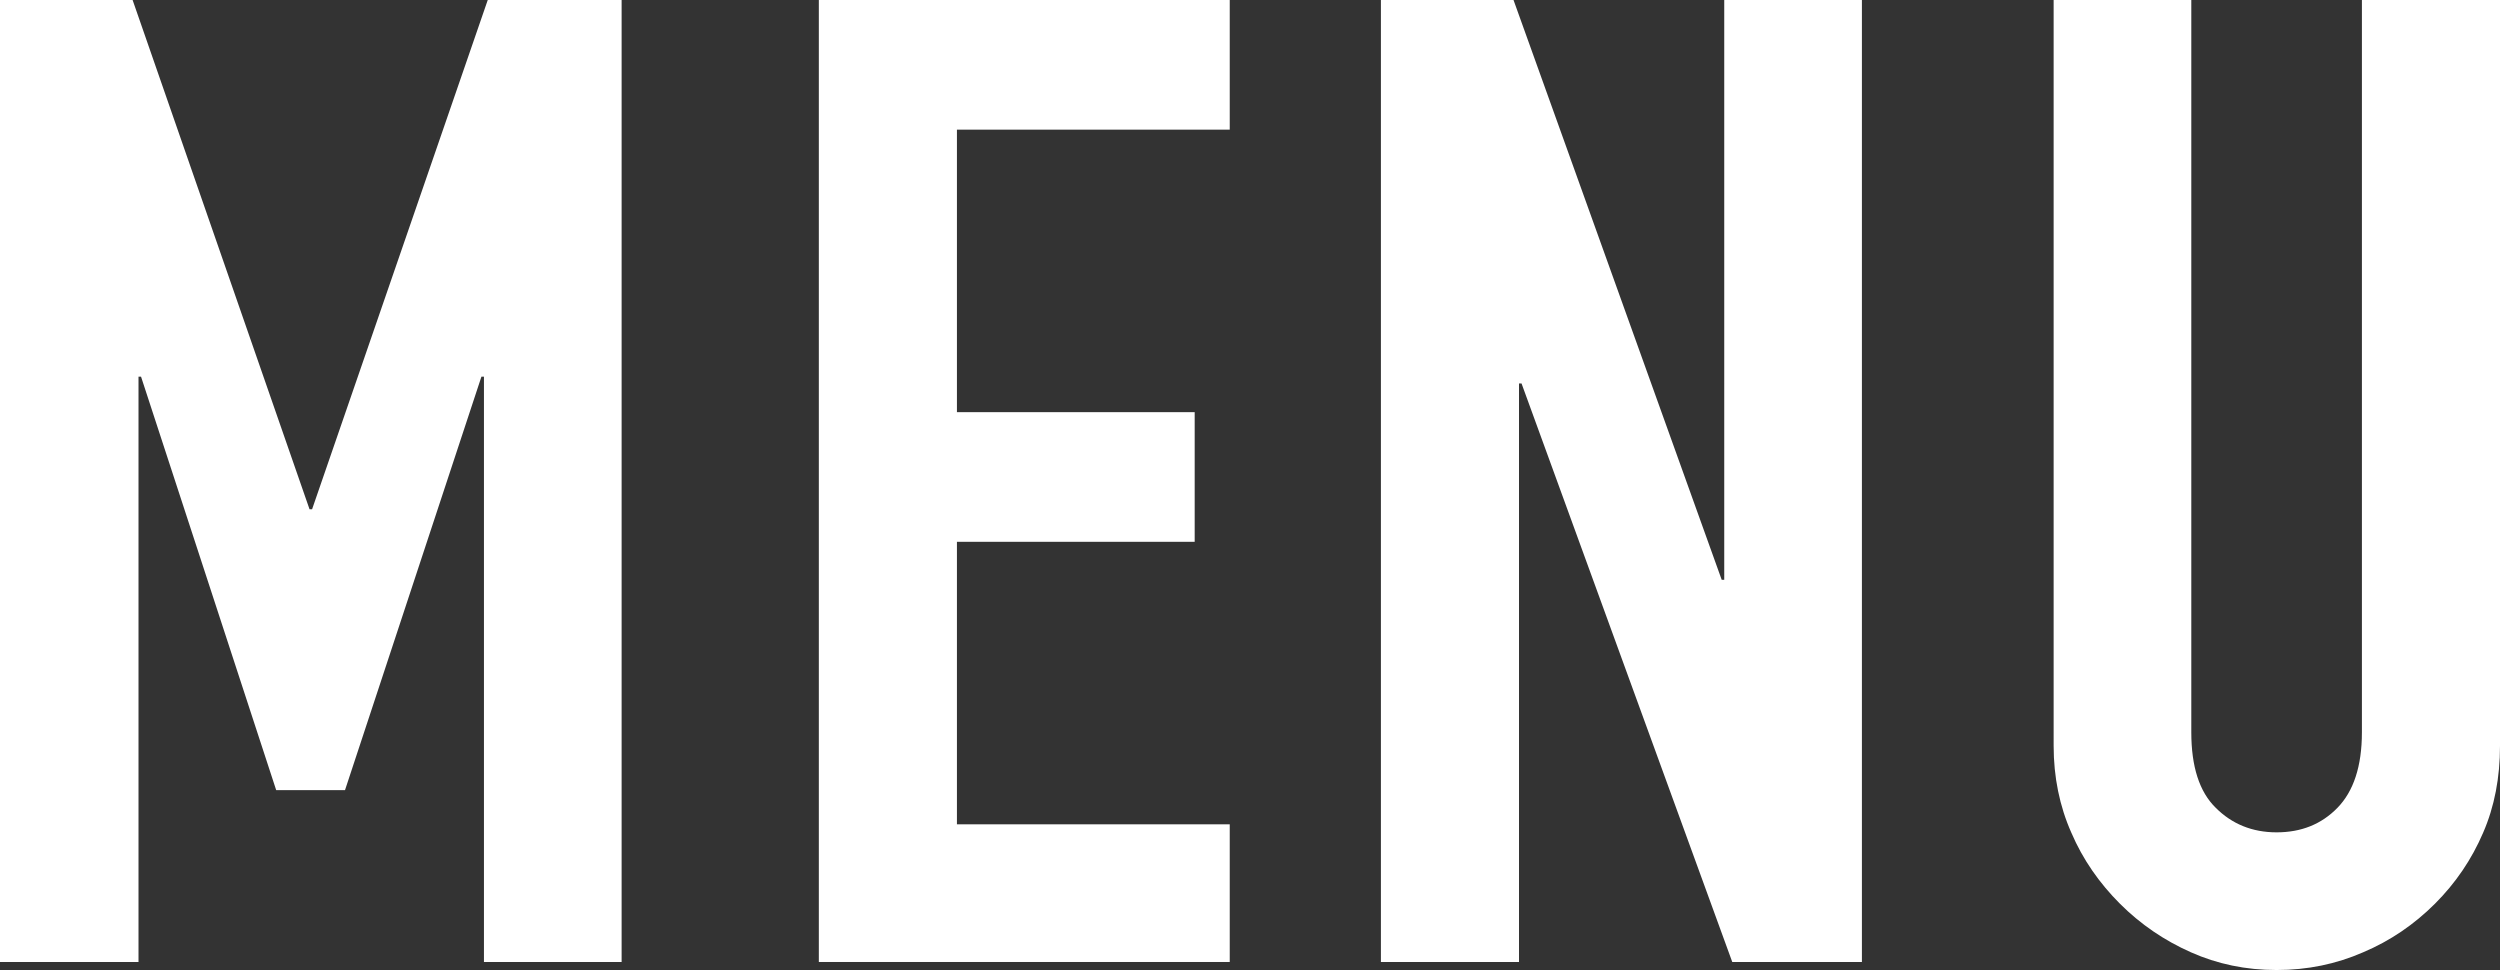
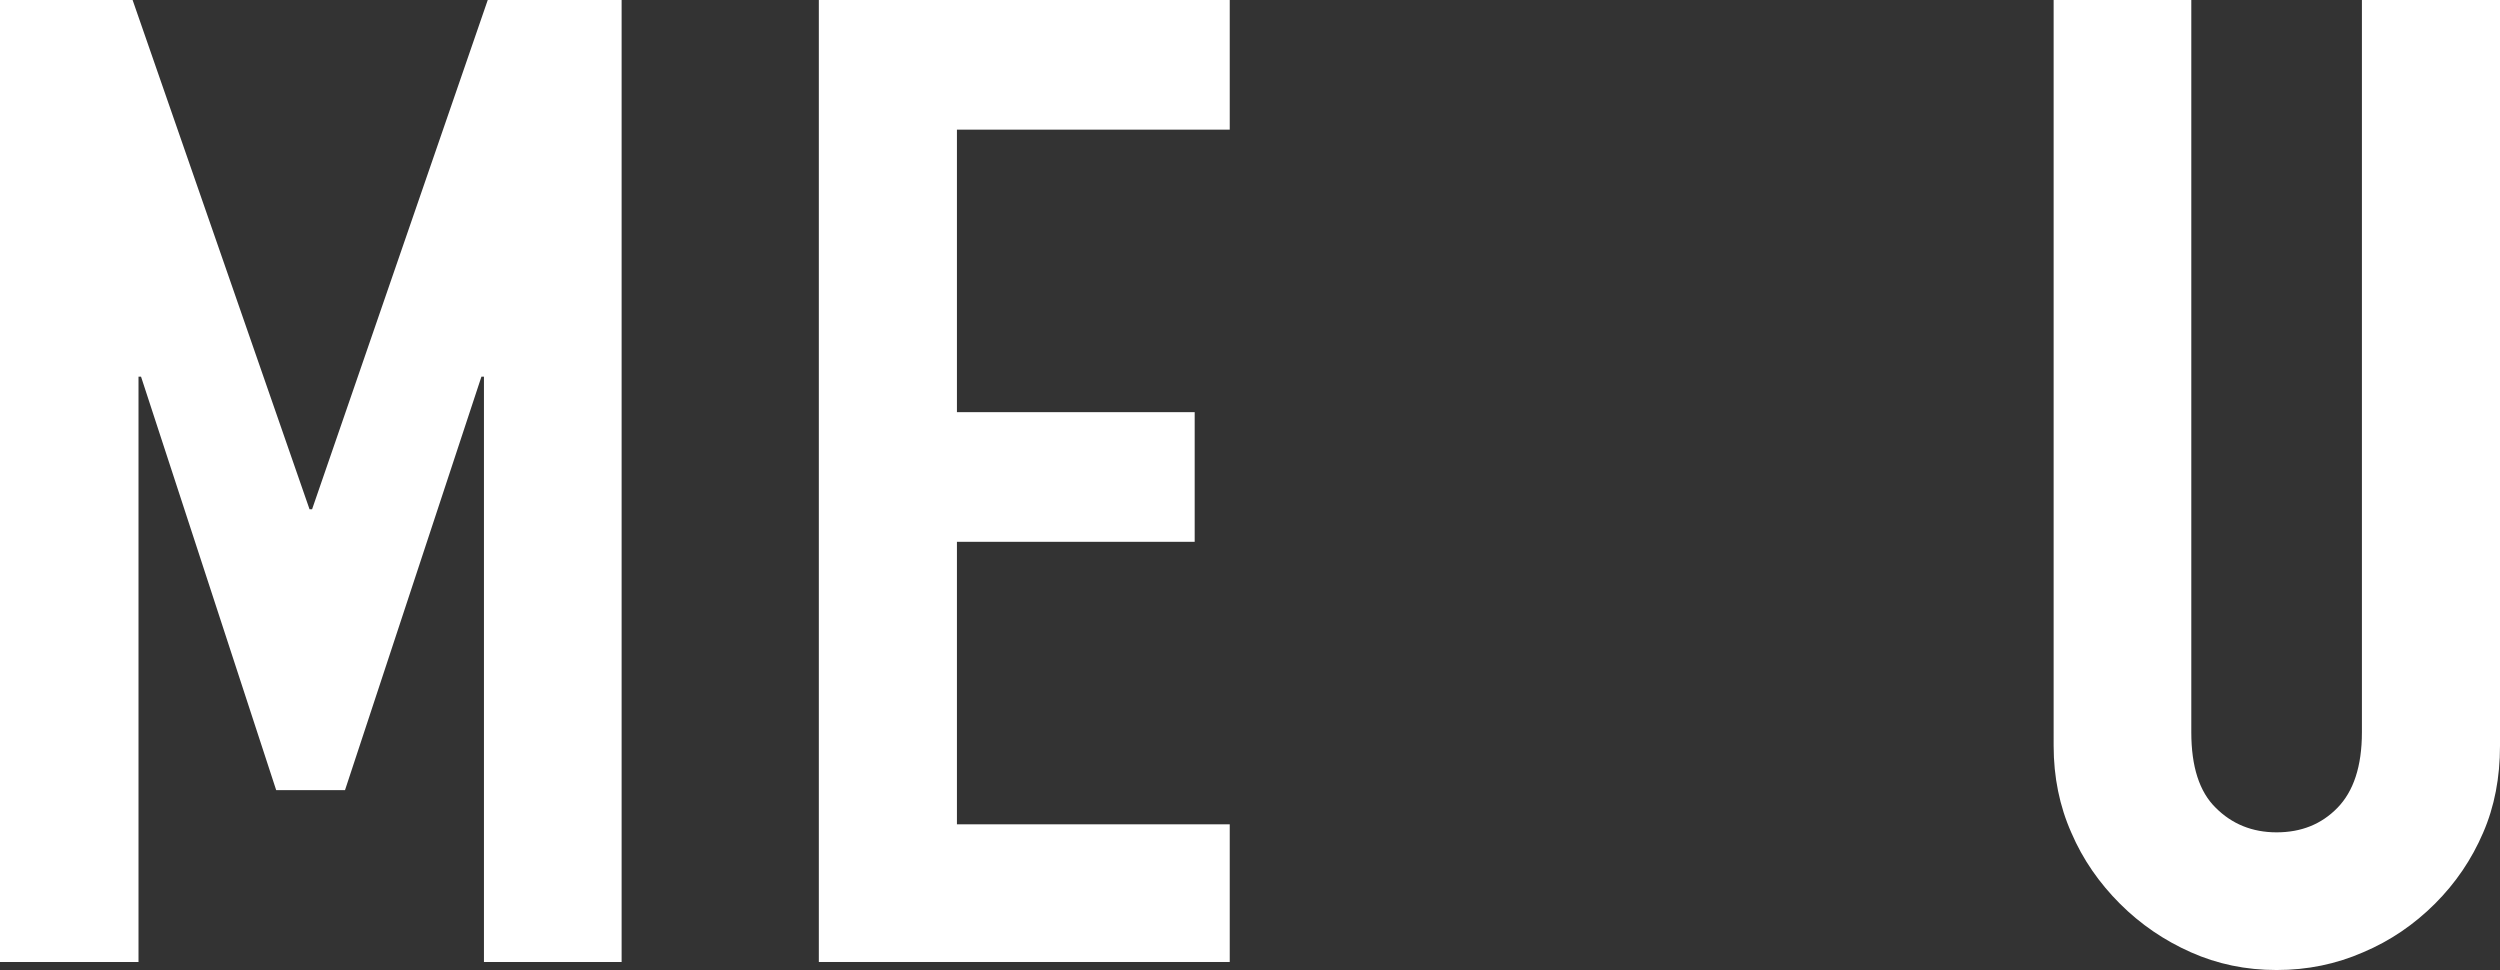
<svg xmlns="http://www.w3.org/2000/svg" id="_レイヤー_2" viewBox="0 0 59.2 22.98">
  <rect x="0" y="0" width="59.2" height="22.98" fill="#333333" stroke="none" />
  <defs>
    <style>.cls-1{fill:#fff;}</style>
  </defs>
  <g id="_コンテンツ">
    <g>
      <path class="cls-1" d="m0,22.78V0h3.14l4.19,12.06h.06L11.55,0h3.17v22.78h-3.26v-13.86h-.06l-3.23,9.79h-1.63l-3.2-9.79h-.06v13.86H0Z" />
      <path class="cls-1" d="m19.39,22.78V0h9.73v3.07h-6.46v6.69h5.63v3.07h-5.63v6.69h6.46v3.26h-9.73Z" />
-       <path class="cls-1" d="m32.7,22.78V0h3.14l4.93,13.73h.06V0h3.26v22.78h-3.07l-4.99-13.7h-.06v13.7h-3.26Z" />
      <path class="cls-1" d="m59.2,0v17.66c0,.75-.13,1.44-.4,2.06-.27.63-.65,1.19-1.14,1.68-.49.49-1.06.88-1.7,1.15-.64.28-1.32.42-2.05.42s-1.4-.14-2.03-.42c-.63-.28-1.19-.66-1.68-1.15-.49-.49-.88-1.05-1.15-1.68-.28-.63-.42-1.32-.42-2.06V0h3.26v17.34c0,.81.19,1.41.58,1.79.38.38.86.58,1.44.58s1.06-.19,1.44-.58.58-.98.58-1.79V0h3.26Z" />
    </g>
  </g>
</svg>